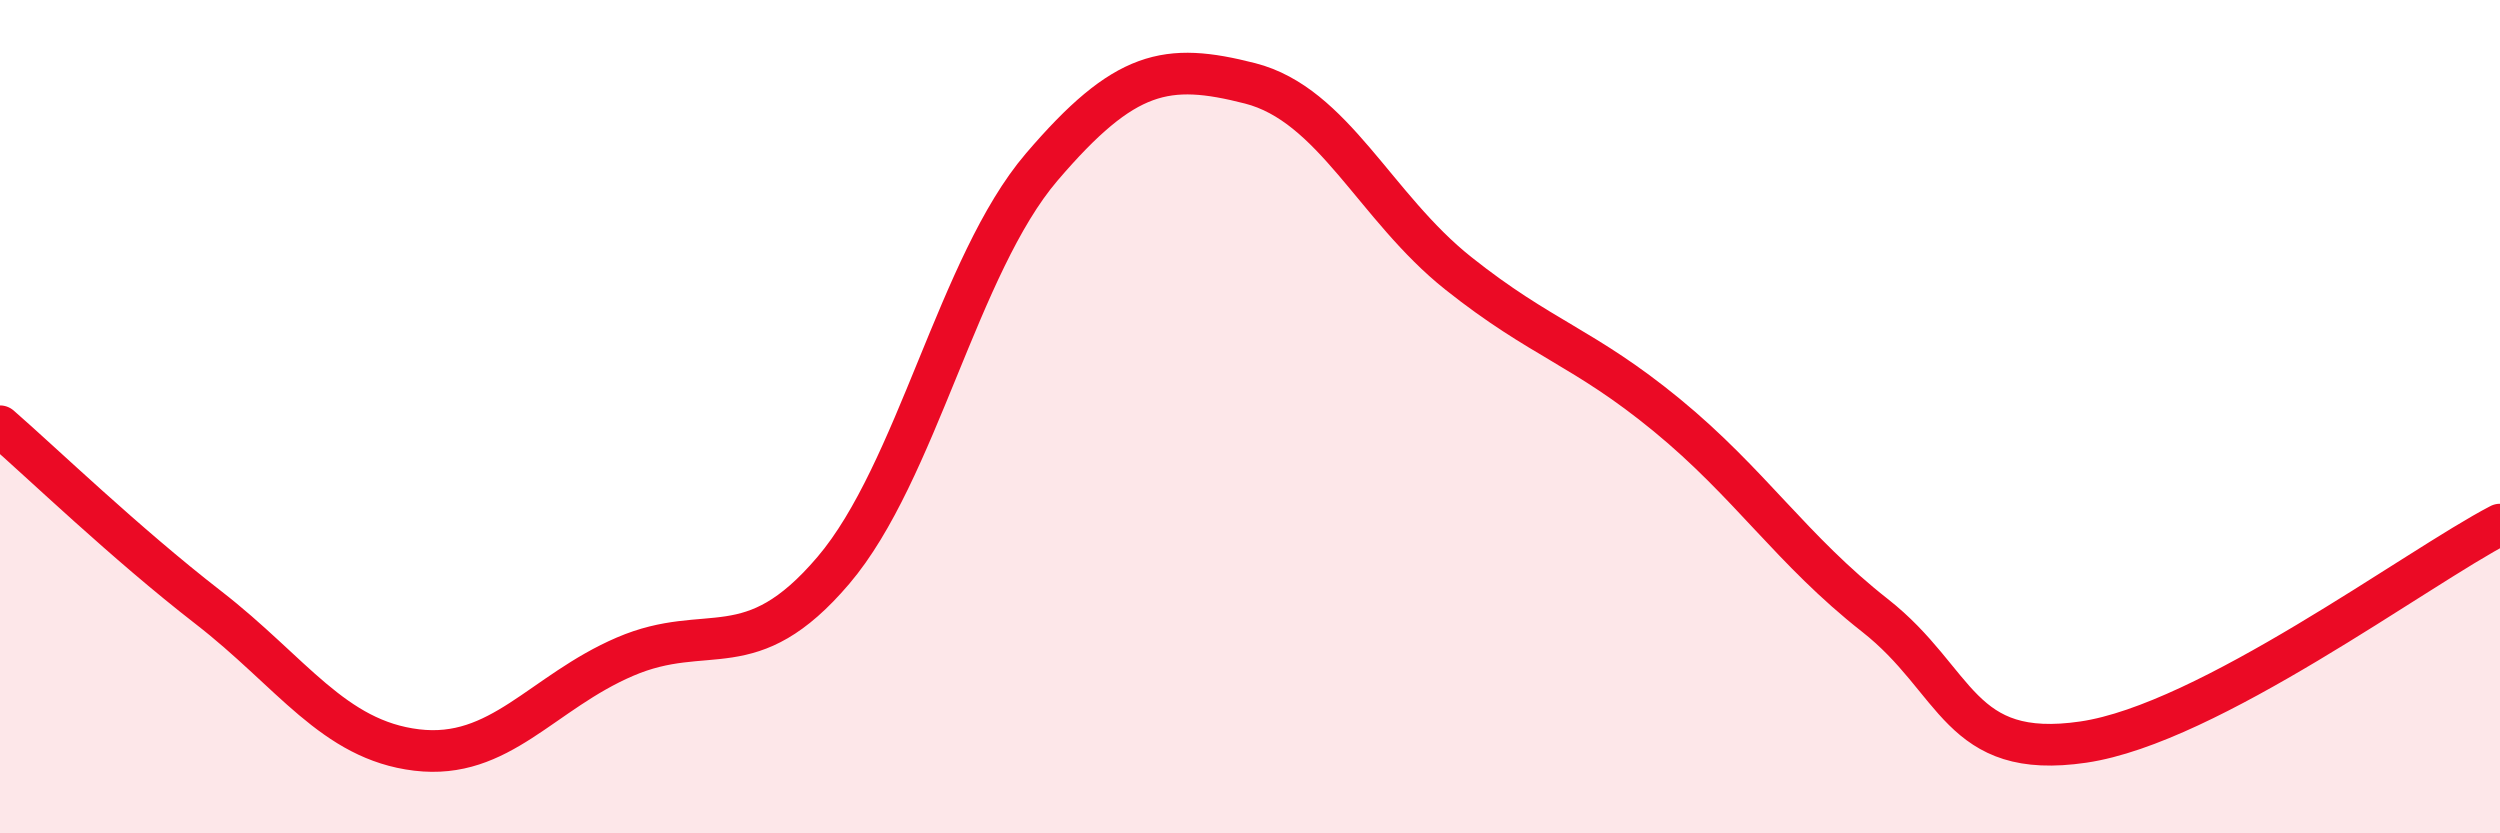
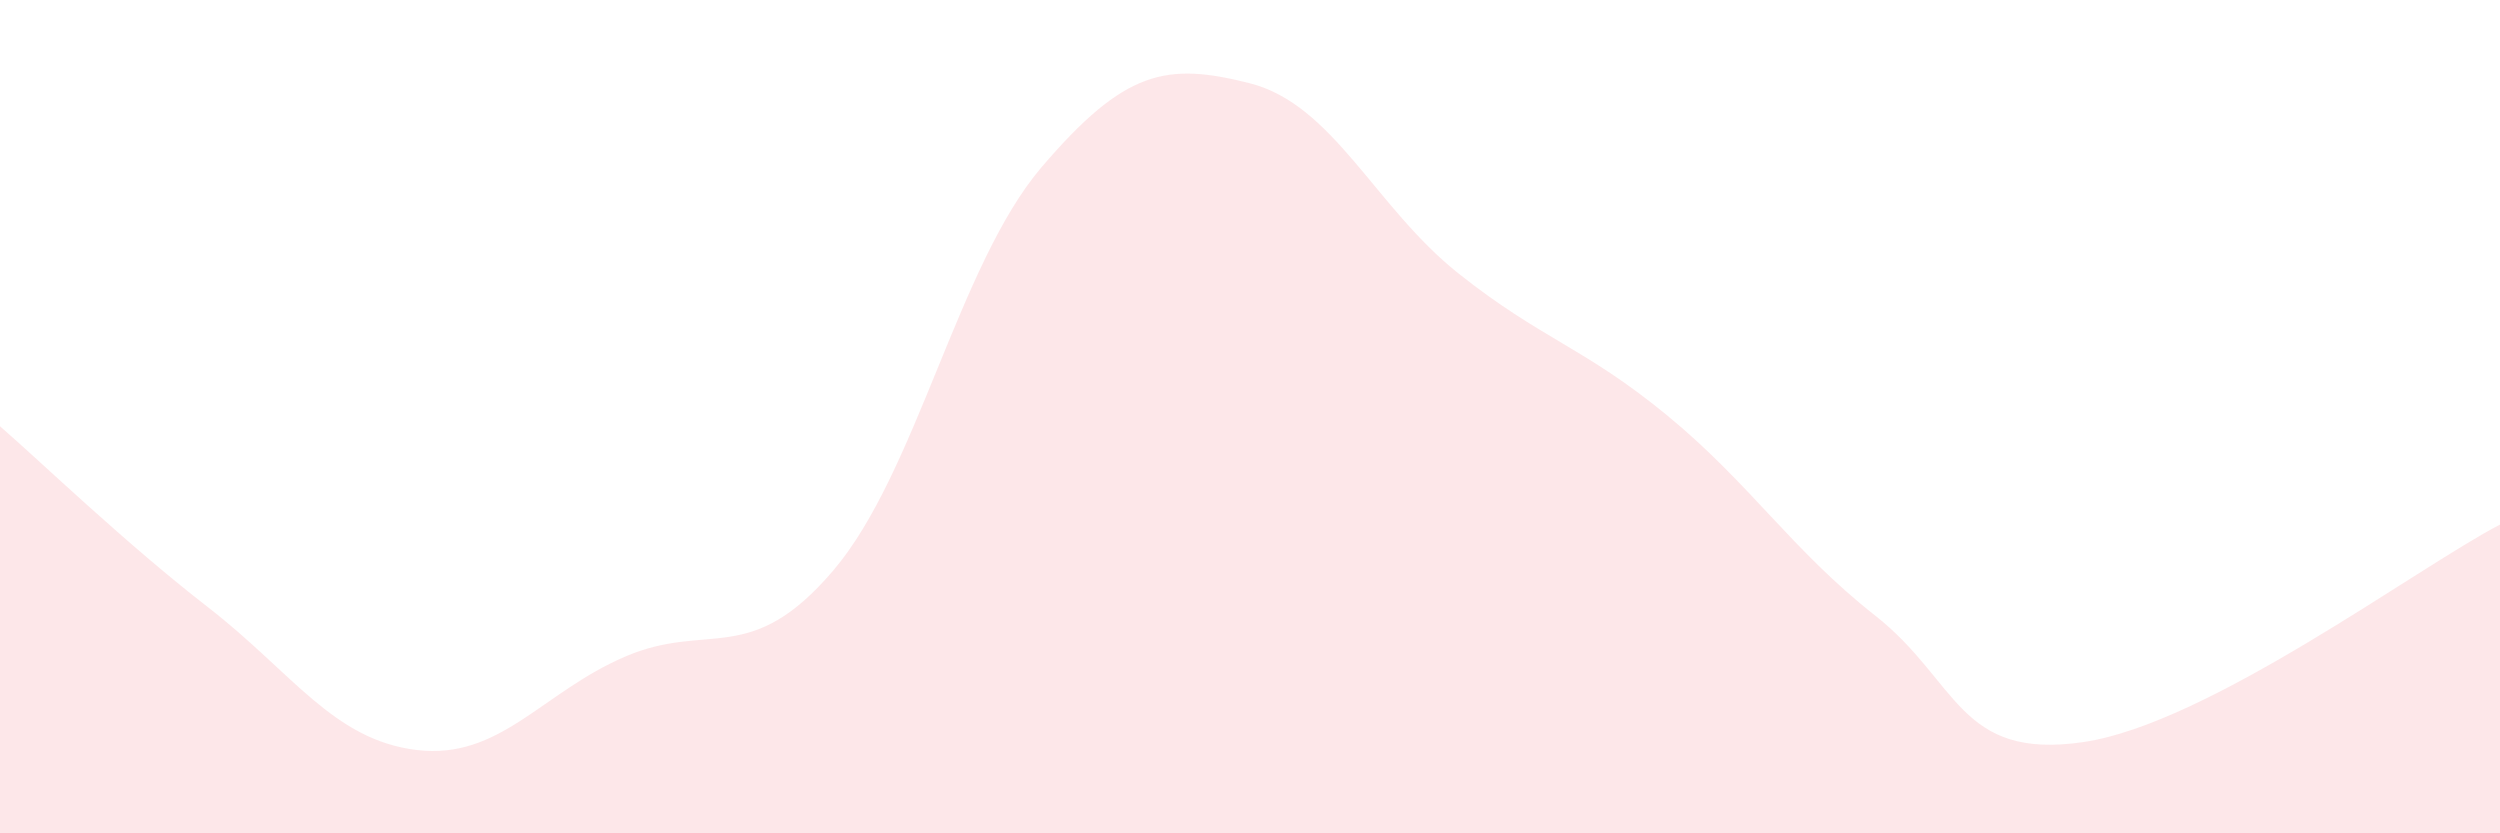
<svg xmlns="http://www.w3.org/2000/svg" width="60" height="20" viewBox="0 0 60 20">
  <path d="M 0,10.23 C 1,11.1 3,13.03 5,14.58 C 7,16.13 8,17.76 10,18 C 12,18.24 13,16.62 15,15.76 C 17,14.9 18,16.04 20,13.69 C 22,11.34 23,6.35 25,4.01 C 27,1.67 28,1.49 30,2 C 32,2.51 33,4.97 35,6.56 C 37,8.15 38,8.32 40,9.96 C 42,11.6 43,13.2 45,14.77 C 47,16.34 47,18.25 50,17.81 C 53,17.37 58,13.63 60,12.59L60 20L0 20Z" fill="#EB0A25" opacity="0.1" stroke-linecap="round" stroke-linejoin="round" />
-   <path d="M 0,10.23 C 1,11.1 3,13.03 5,14.58 C 7,16.13 8,17.76 10,18 C 12,18.24 13,16.62 15,15.76 C 17,14.9 18,16.04 20,13.69 C 22,11.34 23,6.35 25,4.01 C 27,1.67 28,1.49 30,2 C 32,2.51 33,4.97 35,6.56 C 37,8.15 38,8.32 40,9.96 C 42,11.6 43,13.2 45,14.77 C 47,16.34 47,18.25 50,17.81 C 53,17.37 58,13.63 60,12.59" stroke="#EB0A25" stroke-width="1" fill="none" stroke-linecap="round" stroke-linejoin="round" />
</svg>